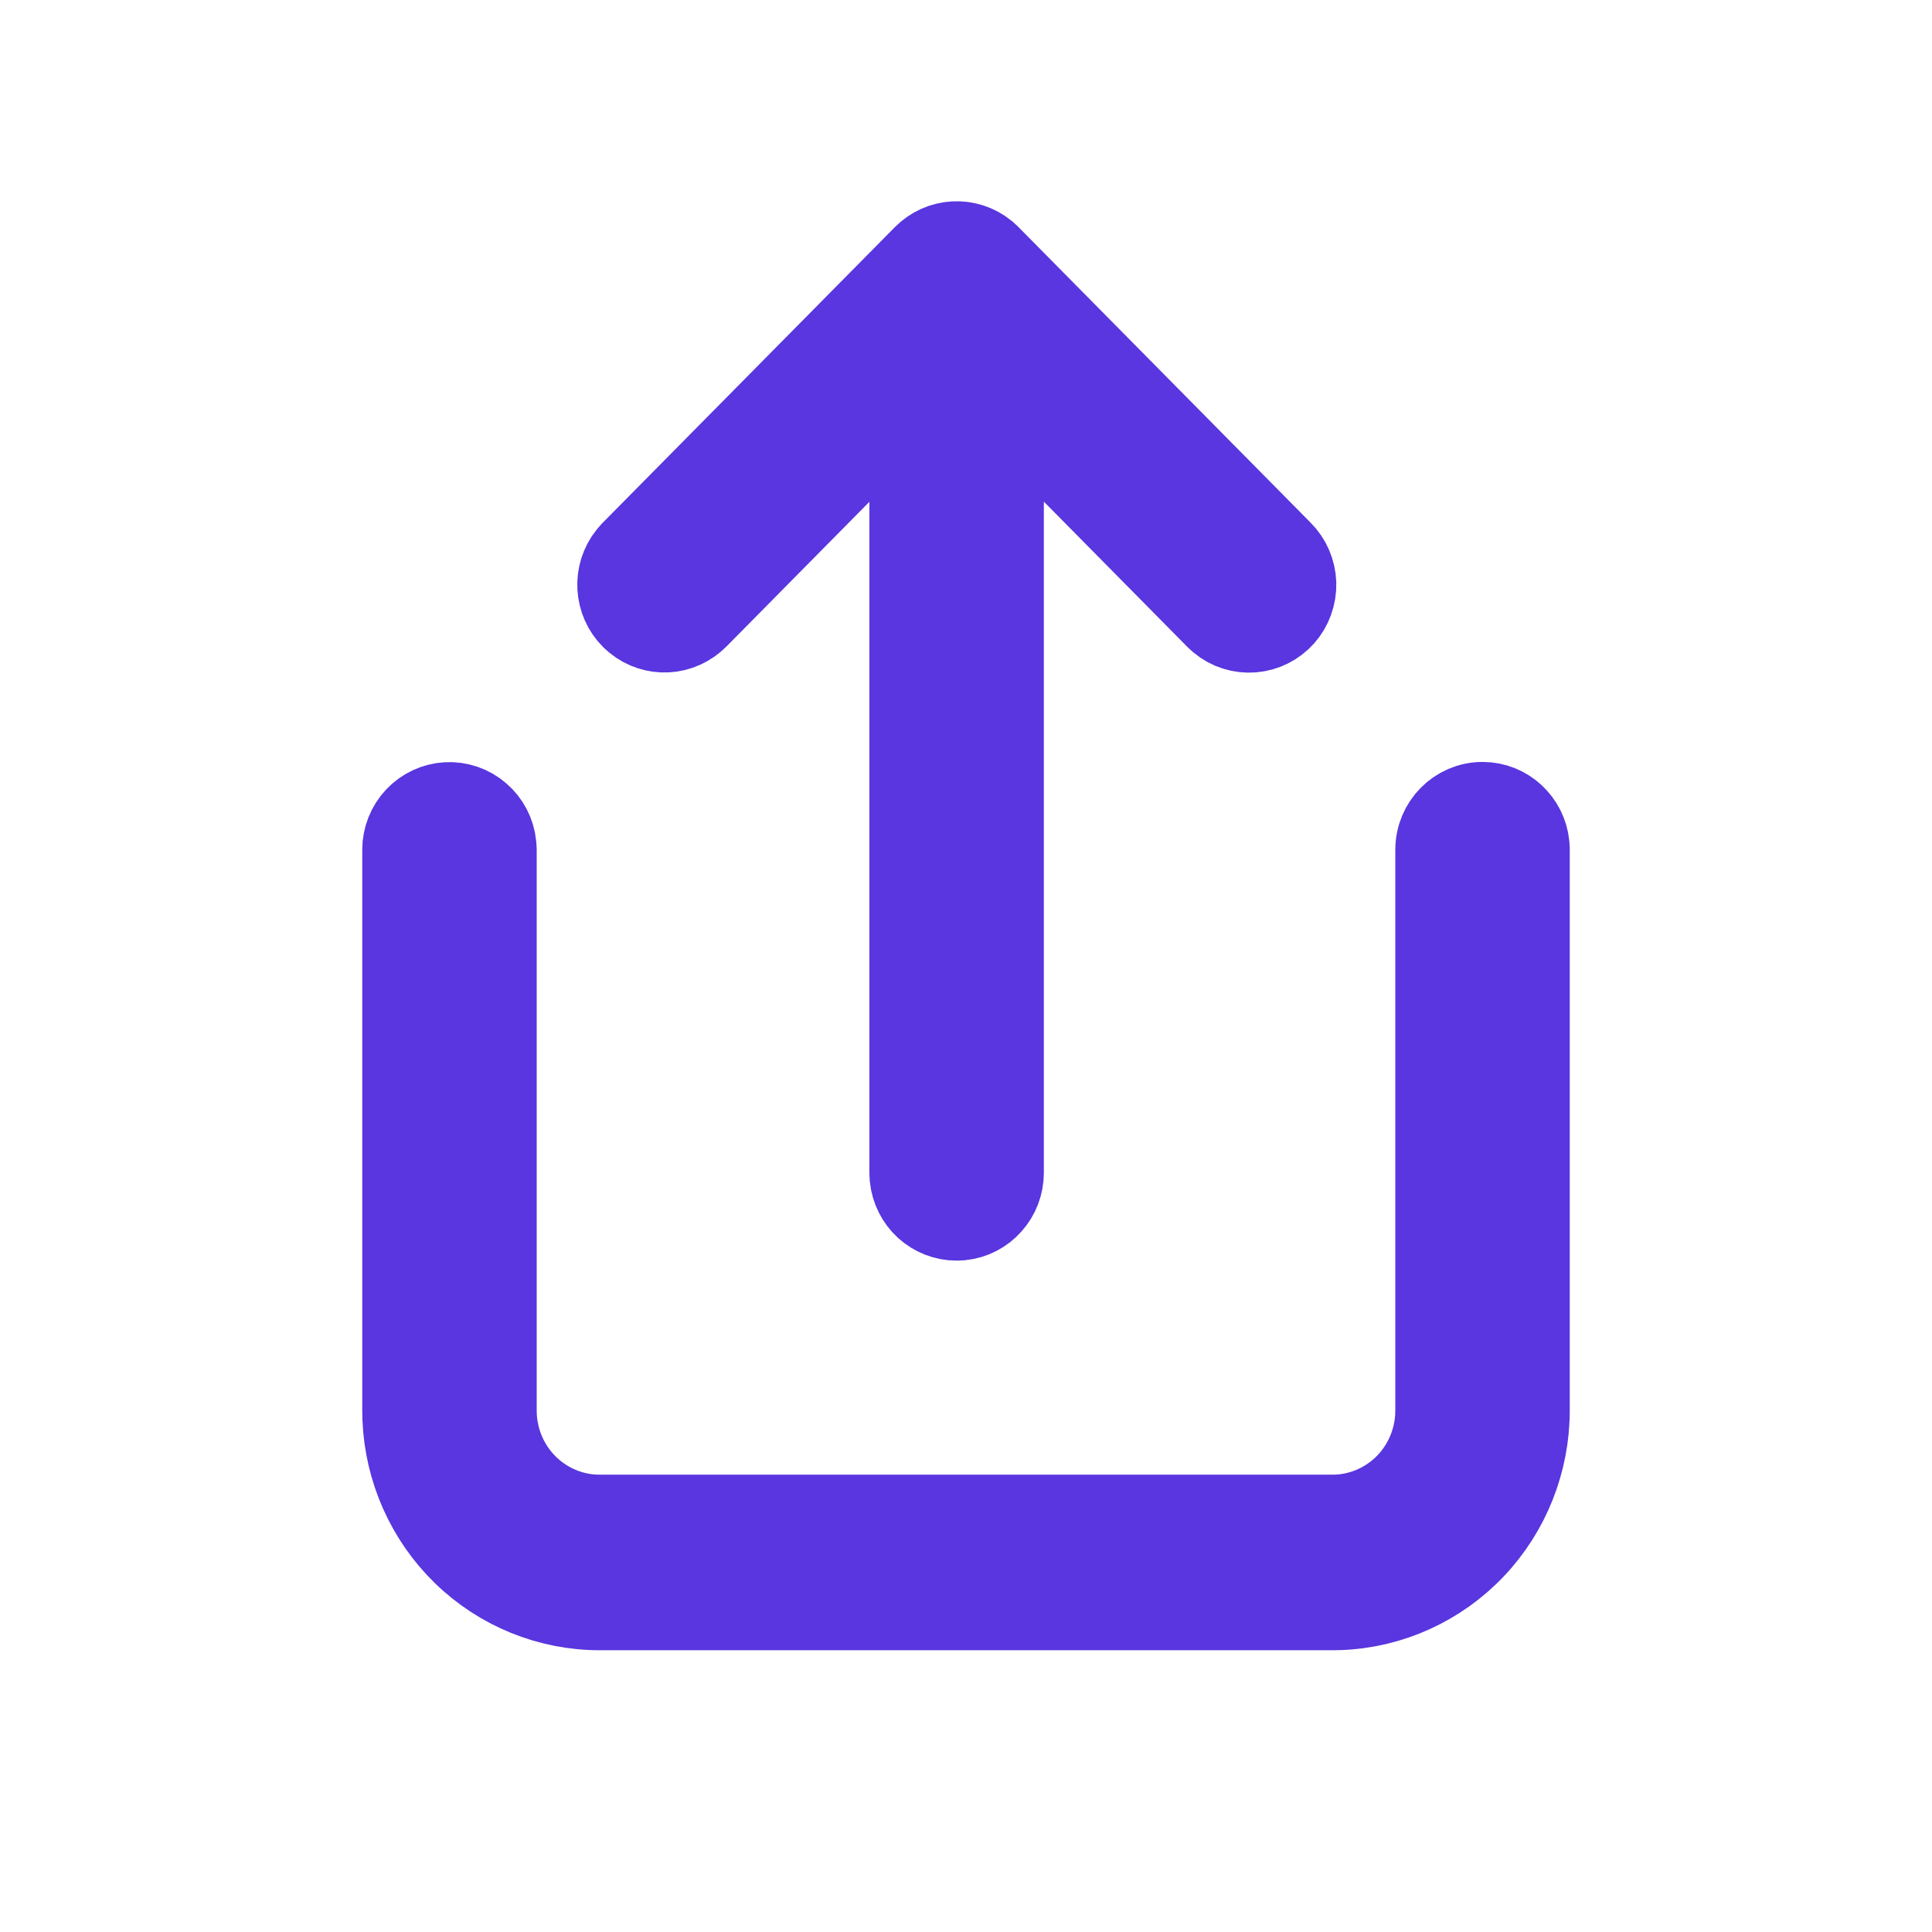
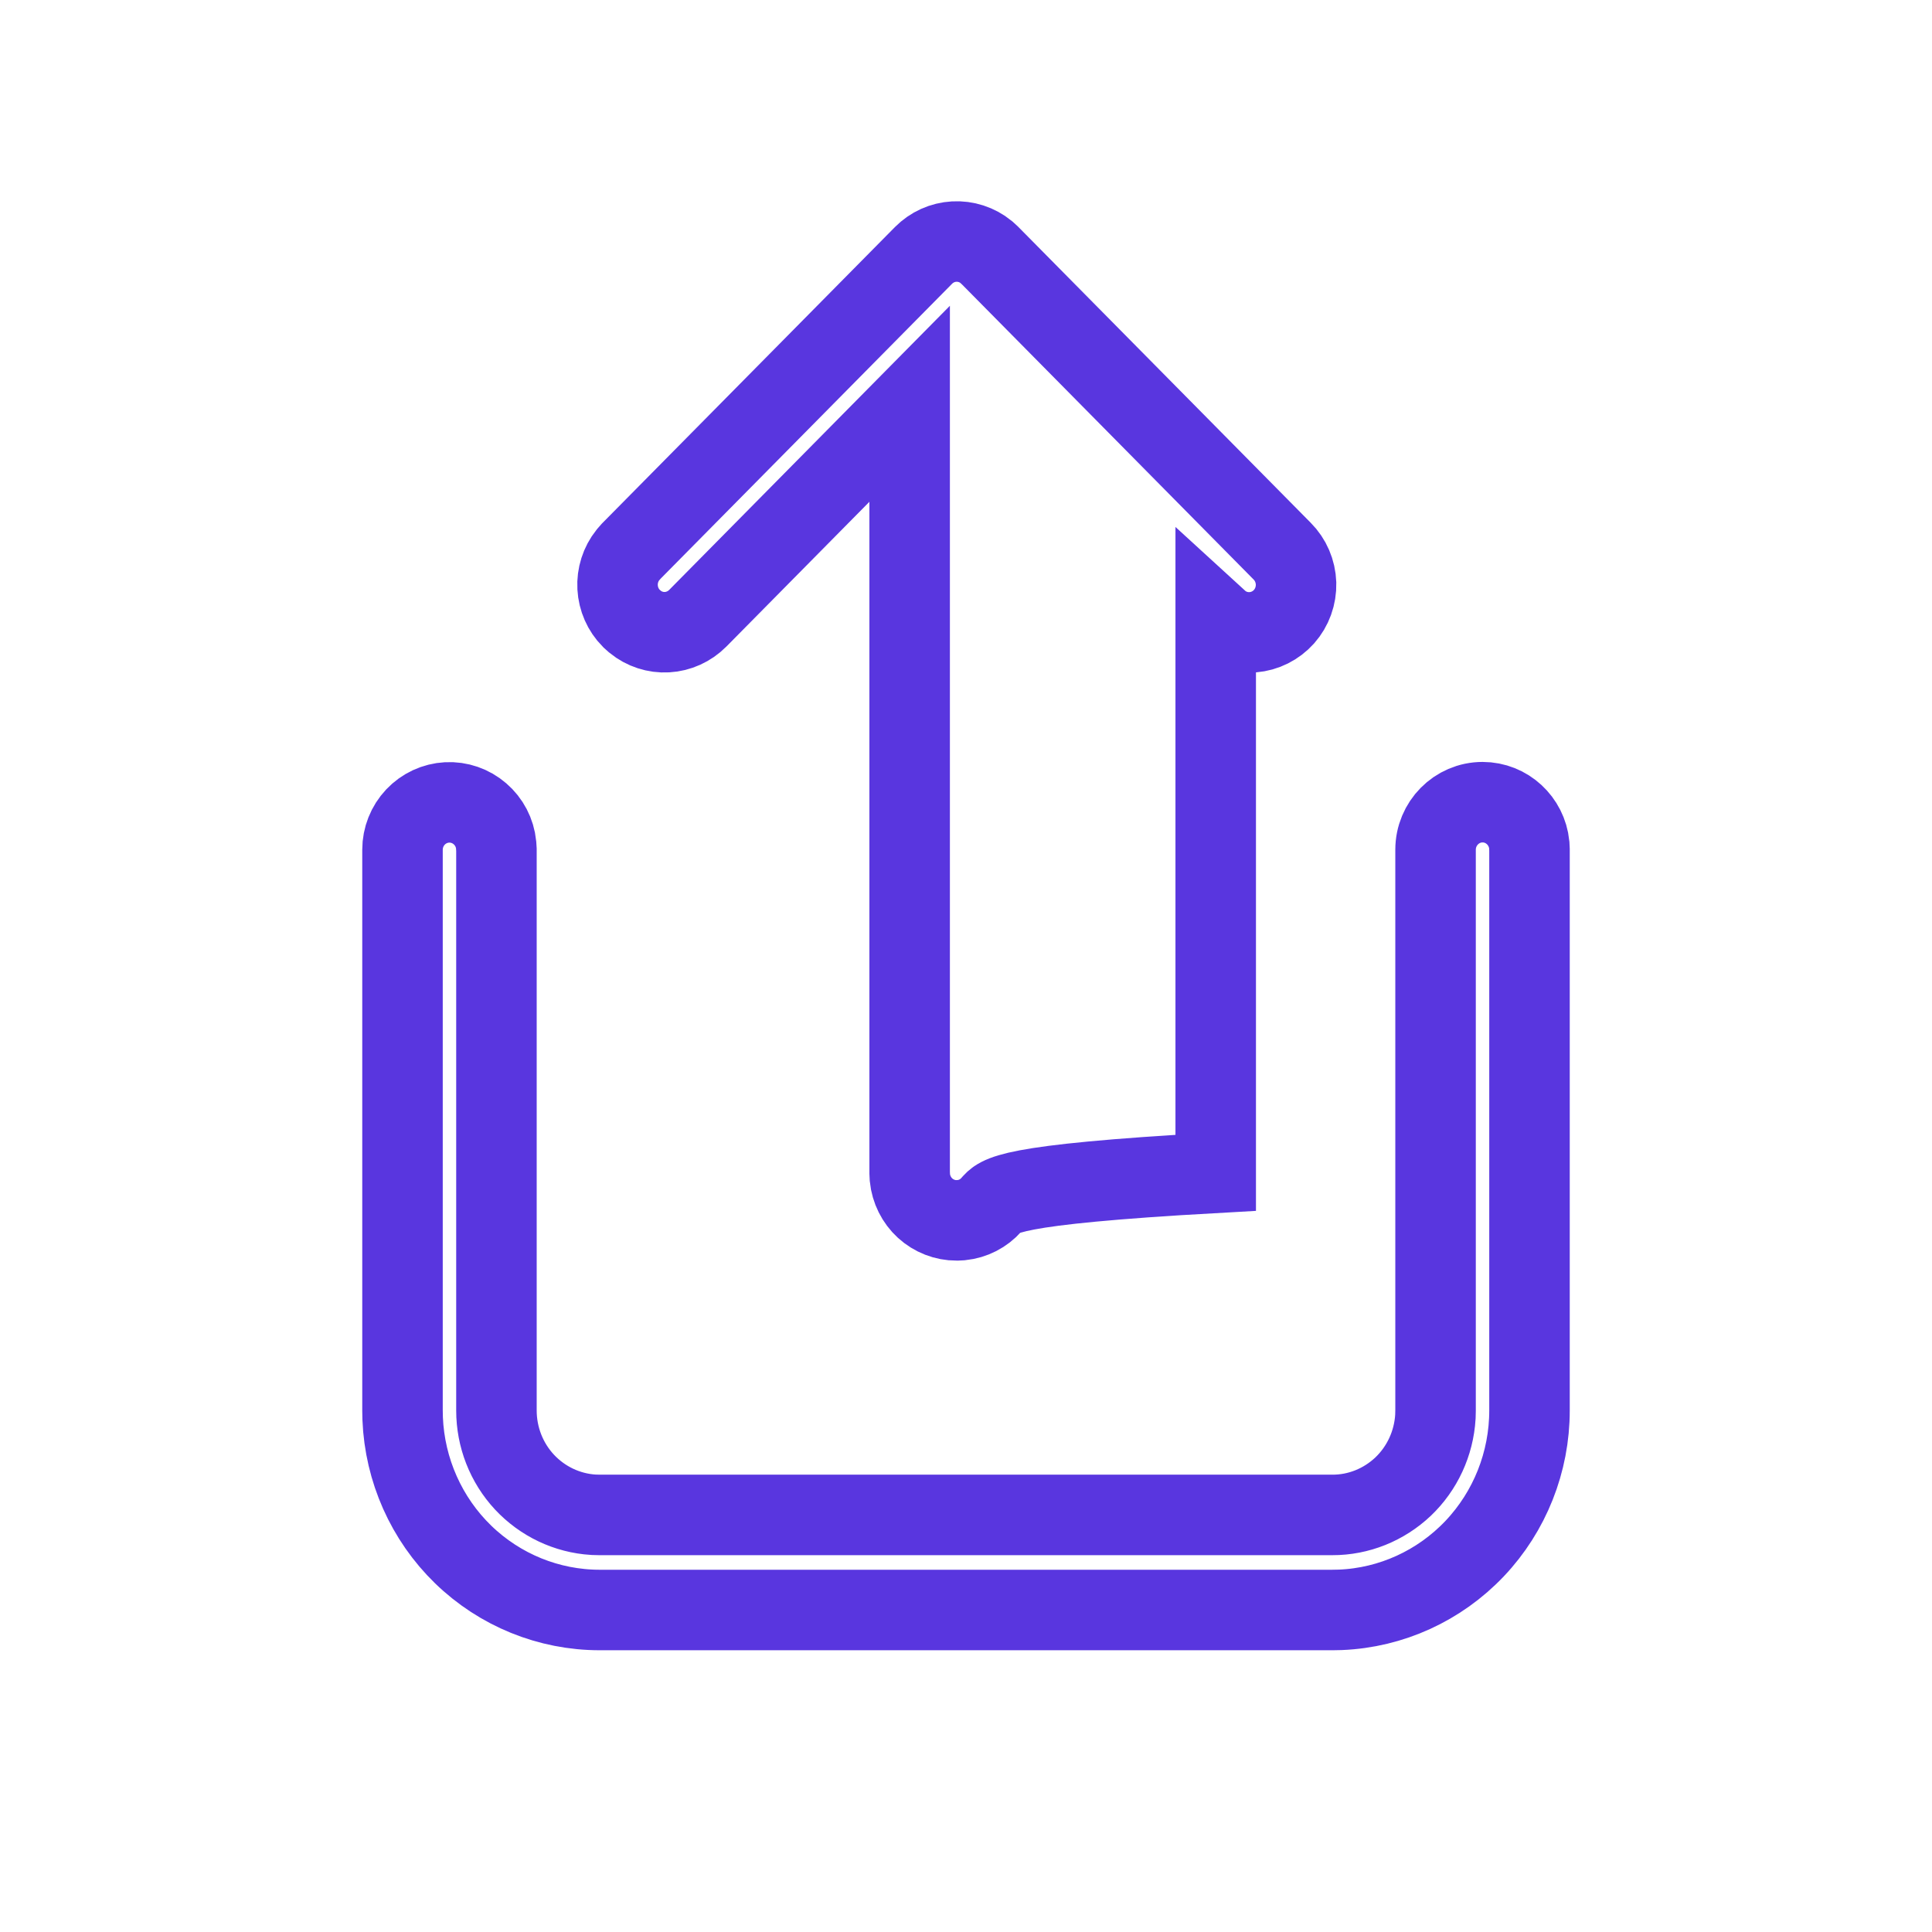
<svg xmlns="http://www.w3.org/2000/svg" width="24" height="24" viewBox="0 0 24 24" fill="none">
-   <path d="M18.417 9.965C18.719 9.965 18.967 10.198 18.997 10.495L19 10.556V17.521C19 18.161 18.756 18.776 18.318 19.238C17.88 19.699 17.283 19.972 16.651 19.998L16.55 20H7.45C6.818 20 6.21 19.753 5.753 19.31C5.297 18.867 5.028 18.262 5.002 17.623L5 17.521V10.556C5 10.405 5.058 10.259 5.161 10.15C5.264 10.041 5.404 9.976 5.553 9.968C5.702 9.96 5.849 10.011 5.962 10.109C6.076 10.207 6.148 10.345 6.163 10.495L6.167 10.556V17.521C6.167 17.852 6.291 18.17 6.515 18.411C6.739 18.651 7.045 18.797 7.372 18.817L7.45 18.819H16.55C16.877 18.82 17.191 18.693 17.43 18.467C17.668 18.24 17.811 17.93 17.831 17.6L17.833 17.521V10.556C17.833 10.23 18.095 9.965 18.417 9.965ZM7.842 6.846L11.472 3.173C11.574 3.07 11.709 3.009 11.853 3.001C11.996 2.993 12.138 3.039 12.25 3.13L12.297 3.173L15.927 6.846C16.033 6.952 16.095 7.096 16.1 7.248C16.104 7.399 16.051 7.547 15.951 7.66C15.851 7.772 15.712 7.842 15.563 7.854C15.414 7.866 15.265 7.82 15.149 7.724L15.102 7.681L12.467 5.014V14.569C12.467 14.716 12.413 14.857 12.316 14.965C12.22 15.074 12.087 15.142 11.943 15.157L11.883 15.16C11.739 15.16 11.6 15.106 11.492 15.008C11.385 14.91 11.318 14.775 11.303 14.63L11.3 14.569V5.016L8.667 7.681C8.565 7.783 8.43 7.845 8.286 7.853C8.143 7.861 8.002 7.815 7.89 7.724L7.842 7.681C7.74 7.578 7.68 7.441 7.672 7.296C7.664 7.15 7.71 7.007 7.8 6.894L7.842 6.846L11.472 3.173L7.842 6.846Z" fill="#5936DF" />
-   <path d="M7.842 6.846L11.472 3.173C11.574 3.07 11.709 3.009 11.853 3.001C11.996 2.993 12.138 3.039 12.25 3.13L12.297 3.173L15.927 6.846C16.033 6.952 16.095 7.096 16.1 7.248C16.104 7.399 16.051 7.547 15.951 7.66C15.851 7.772 15.712 7.842 15.563 7.854C15.414 7.866 15.265 7.82 15.149 7.724L15.102 7.681L12.467 5.014V14.569C12.467 14.716 12.413 14.857 12.316 14.965C12.22 15.074 12.087 15.142 11.943 15.157L11.883 15.16C11.739 15.16 11.6 15.106 11.492 15.008C11.385 14.91 11.318 14.775 11.303 14.63L11.3 14.569V5.016L8.667 7.681C8.565 7.783 8.43 7.845 8.286 7.853C8.143 7.861 8.002 7.815 7.89 7.724L7.842 7.681C7.74 7.578 7.68 7.441 7.672 7.296C7.664 7.15 7.71 7.007 7.8 6.894L7.842 6.846ZM7.842 6.846L11.472 3.173L7.842 6.846ZM18.417 9.965C18.719 9.965 18.967 10.198 18.997 10.495L19 10.556V17.521C19 18.161 18.756 18.776 18.318 19.238C17.88 19.699 17.283 19.972 16.651 19.998L16.55 20H7.45C6.818 20 6.21 19.753 5.753 19.31C5.297 18.867 5.028 18.262 5.002 17.623L5 17.521V10.556C5 10.405 5.058 10.259 5.161 10.15C5.264 10.041 5.404 9.976 5.553 9.968C5.702 9.96 5.849 10.011 5.962 10.109C6.076 10.207 6.148 10.345 6.163 10.495L6.167 10.556V17.521C6.167 17.852 6.291 18.17 6.515 18.411C6.739 18.651 7.045 18.797 7.372 18.817L7.45 18.819H16.55C16.877 18.82 17.191 18.693 17.43 18.467C17.668 18.24 17.811 17.93 17.831 17.6L17.833 17.521V10.556C17.833 10.23 18.095 9.965 18.417 9.965Z" stroke="#5936DF" />
+   <path d="M7.842 6.846L11.472 3.173C11.574 3.07 11.709 3.009 11.853 3.001C11.996 2.993 12.138 3.039 12.25 3.13L12.297 3.173L15.927 6.846C16.033 6.952 16.095 7.096 16.1 7.248C16.104 7.399 16.051 7.547 15.951 7.66C15.851 7.772 15.712 7.842 15.563 7.854C15.414 7.866 15.265 7.82 15.149 7.724L15.102 7.681V14.569C12.467 14.716 12.413 14.857 12.316 14.965C12.22 15.074 12.087 15.142 11.943 15.157L11.883 15.16C11.739 15.16 11.6 15.106 11.492 15.008C11.385 14.91 11.318 14.775 11.303 14.63L11.3 14.569V5.016L8.667 7.681C8.565 7.783 8.43 7.845 8.286 7.853C8.143 7.861 8.002 7.815 7.89 7.724L7.842 7.681C7.74 7.578 7.68 7.441 7.672 7.296C7.664 7.15 7.71 7.007 7.8 6.894L7.842 6.846ZM7.842 6.846L11.472 3.173L7.842 6.846ZM18.417 9.965C18.719 9.965 18.967 10.198 18.997 10.495L19 10.556V17.521C19 18.161 18.756 18.776 18.318 19.238C17.88 19.699 17.283 19.972 16.651 19.998L16.55 20H7.45C6.818 20 6.21 19.753 5.753 19.31C5.297 18.867 5.028 18.262 5.002 17.623L5 17.521V10.556C5 10.405 5.058 10.259 5.161 10.15C5.264 10.041 5.404 9.976 5.553 9.968C5.702 9.96 5.849 10.011 5.962 10.109C6.076 10.207 6.148 10.345 6.163 10.495L6.167 10.556V17.521C6.167 17.852 6.291 18.17 6.515 18.411C6.739 18.651 7.045 18.797 7.372 18.817L7.45 18.819H16.55C16.877 18.82 17.191 18.693 17.43 18.467C17.668 18.24 17.811 17.93 17.831 17.6L17.833 17.521V10.556C17.833 10.23 18.095 9.965 18.417 9.965Z" stroke="#5936DF" />
</svg>